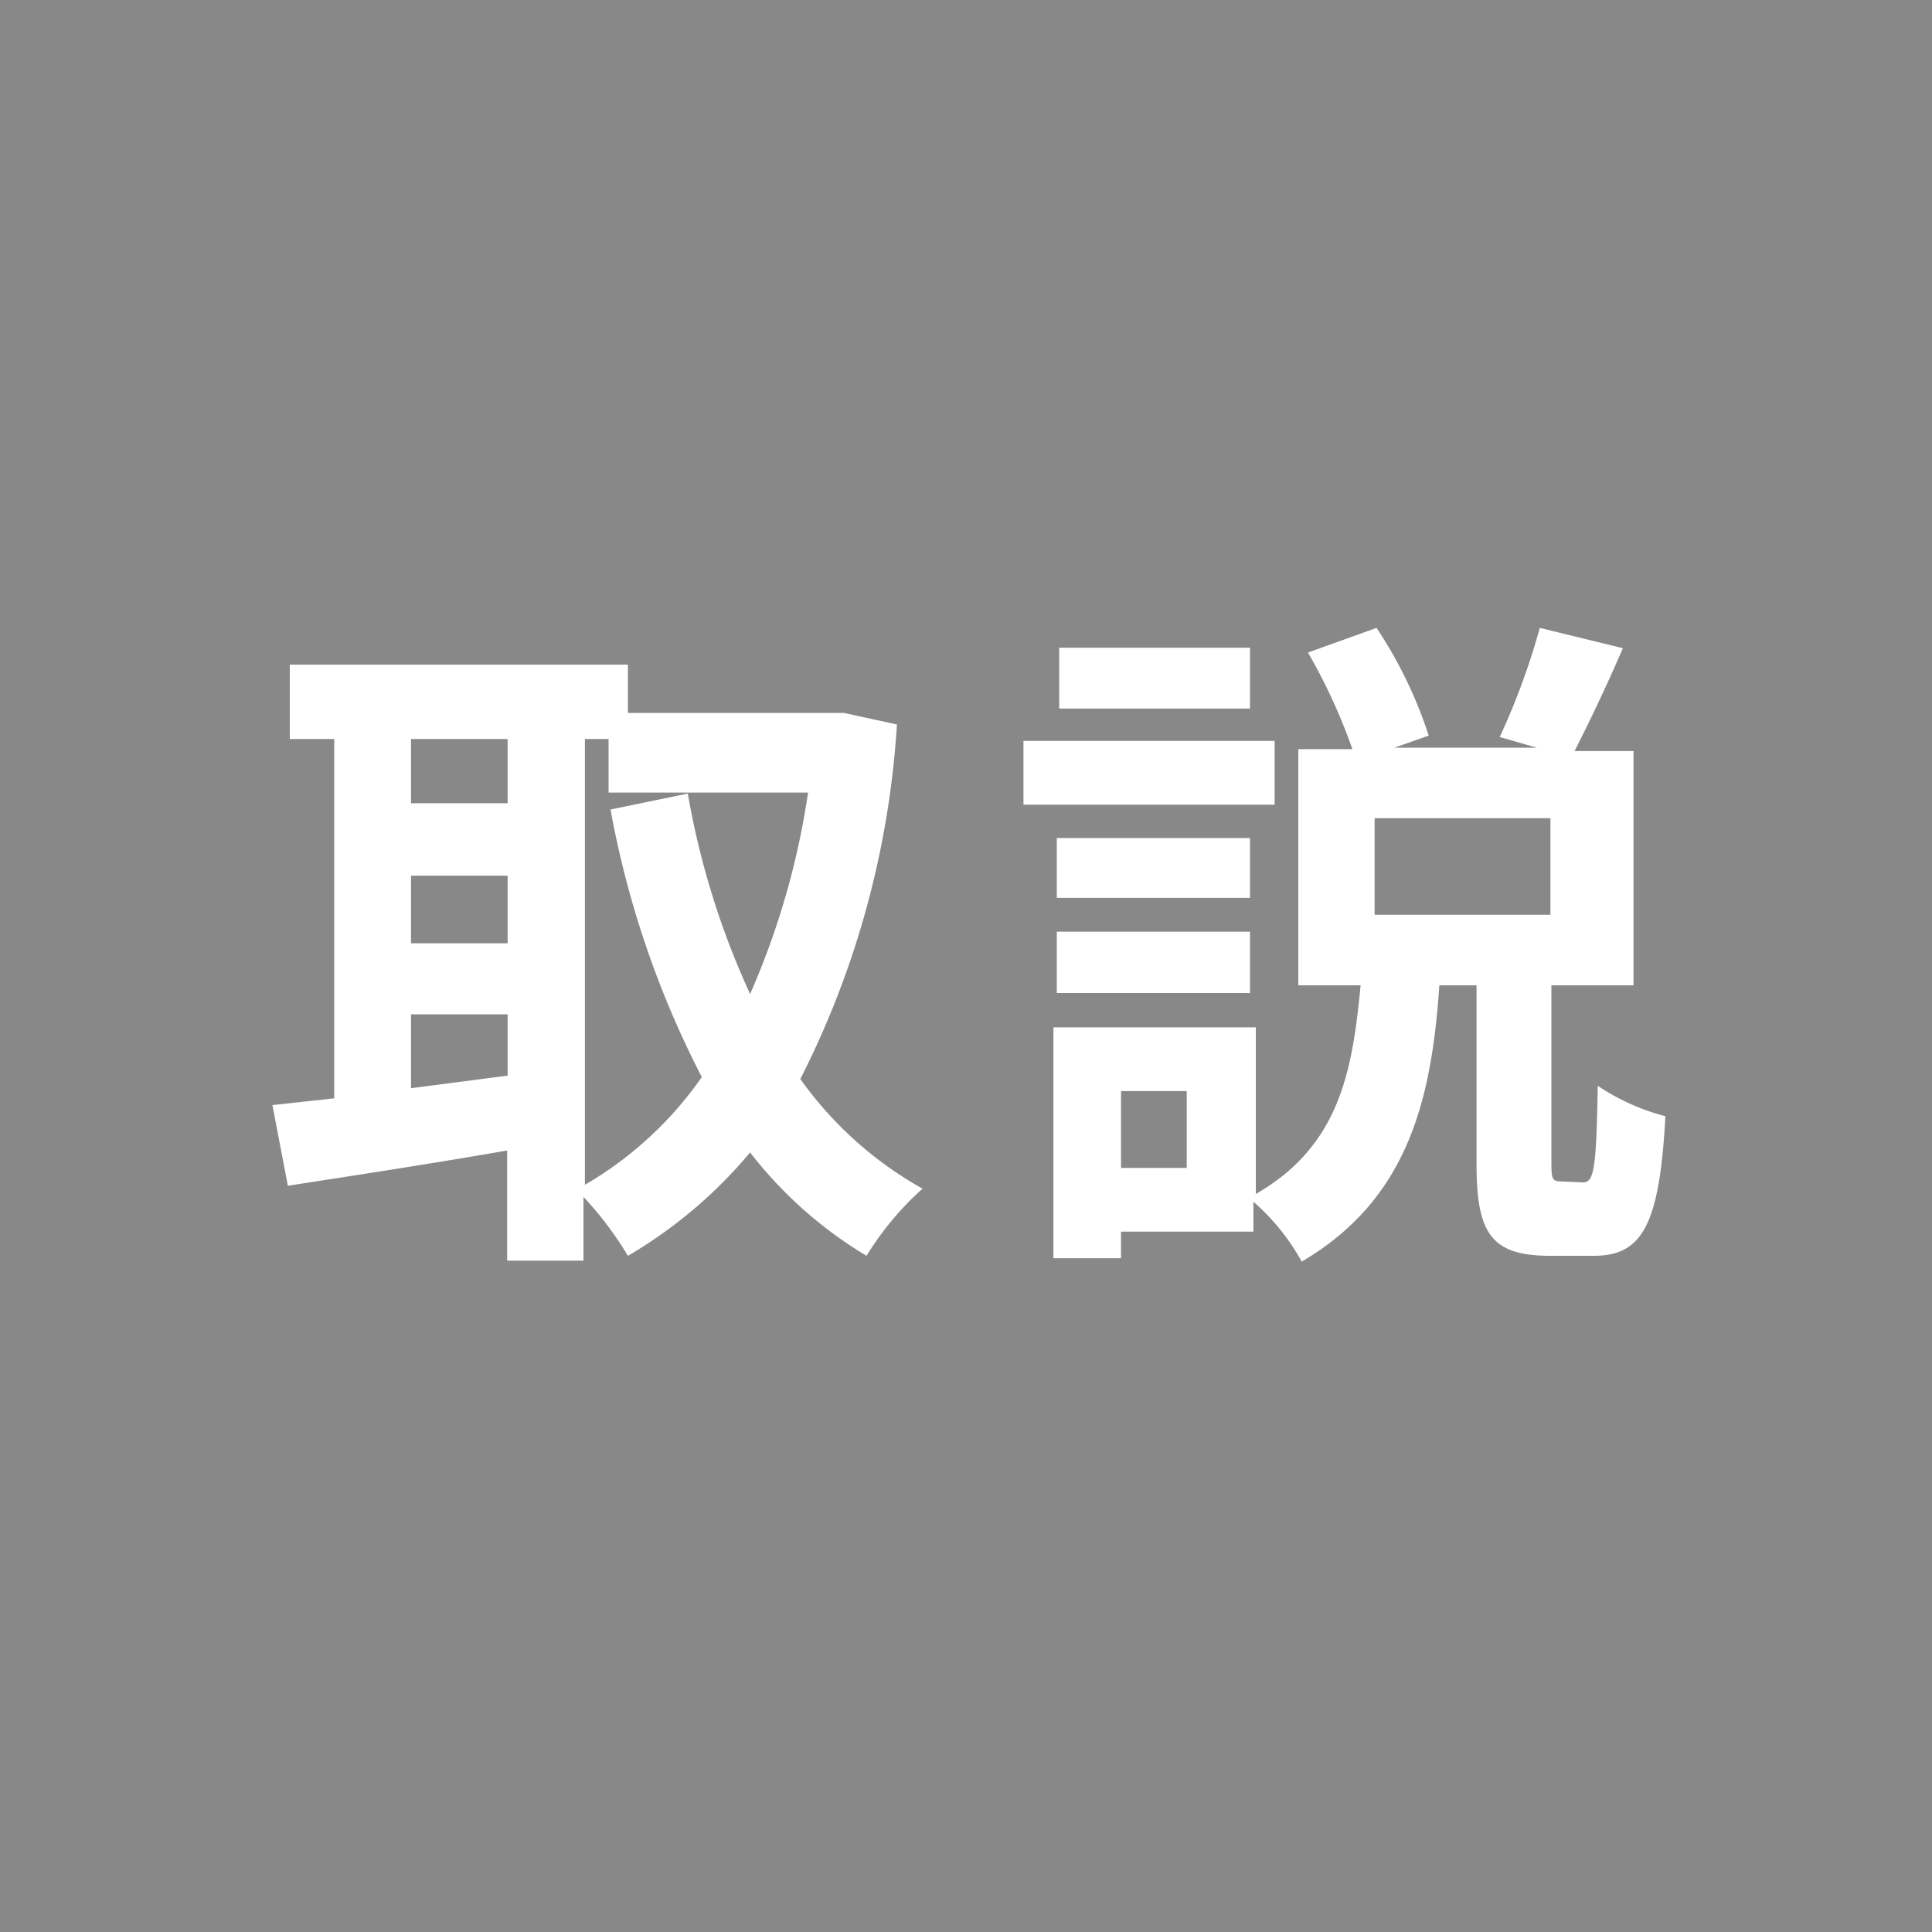
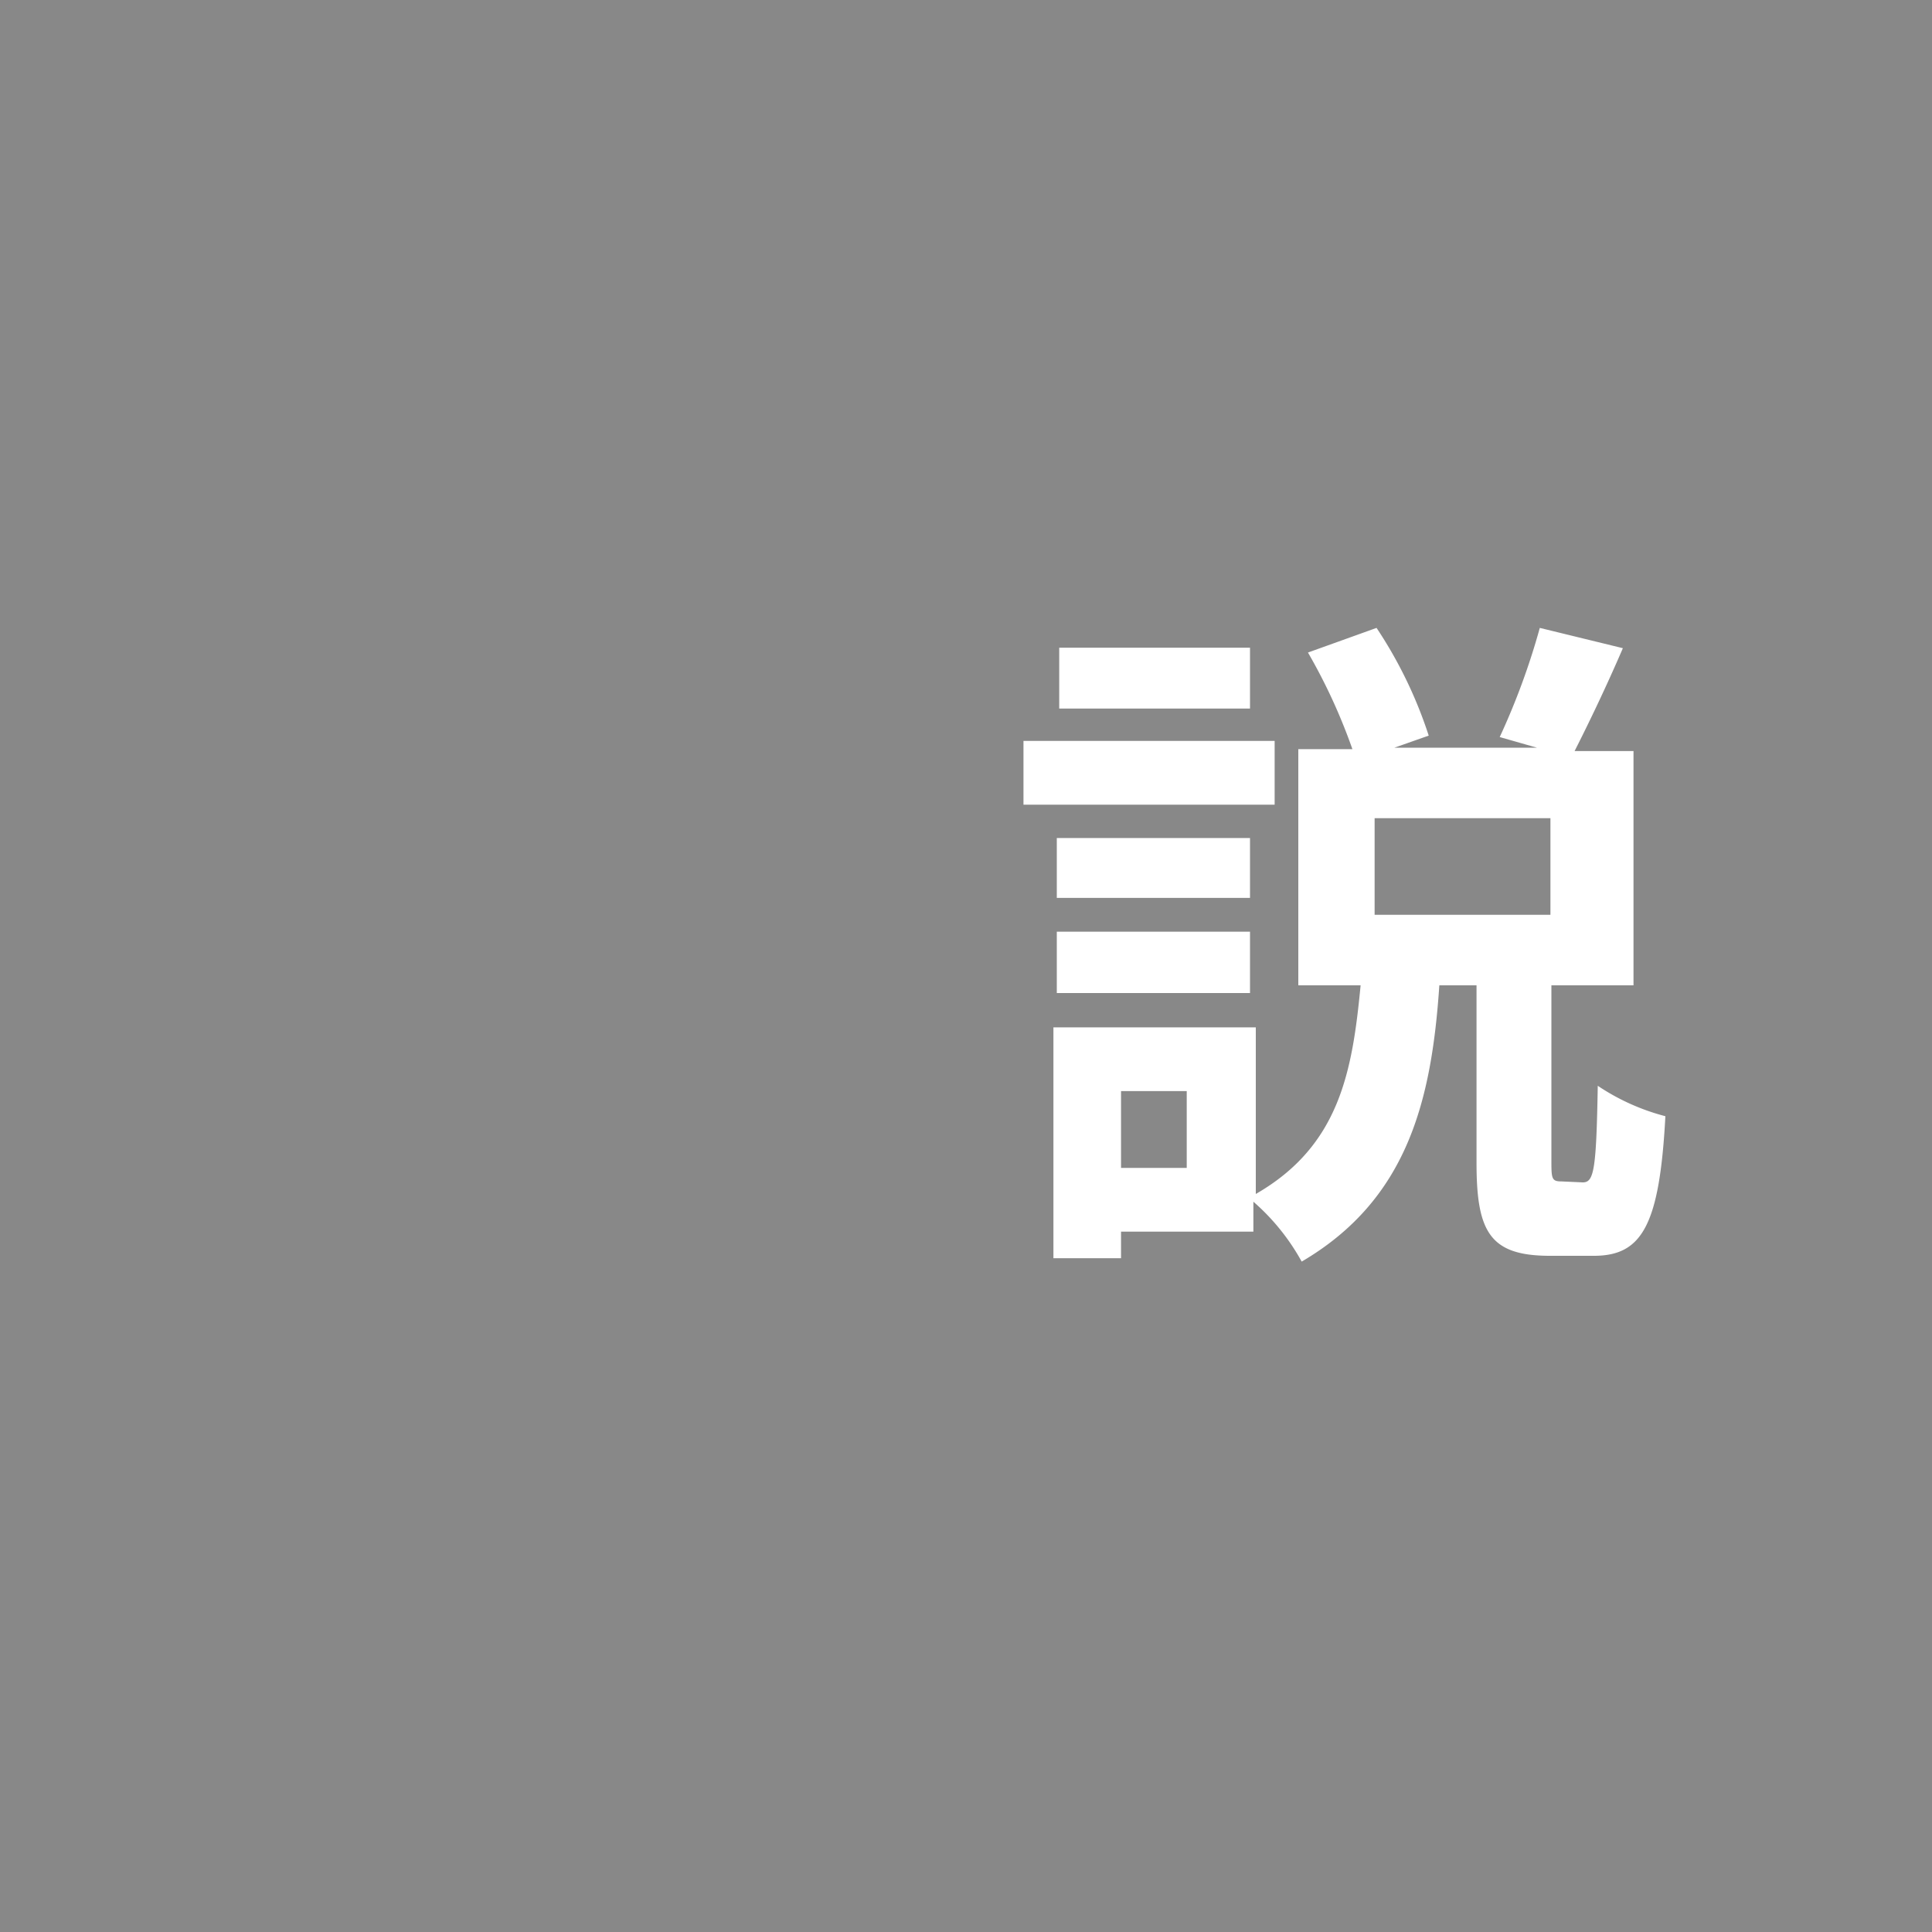
<svg xmlns="http://www.w3.org/2000/svg" viewBox="0 0 40 40">
  <defs>
    <style>.cls-1{fill:#888;}.cls-2{fill:#fff;}</style>
  </defs>
  <g id="Layer_2" data-name="Layer 2">
    <g id="レイヤー_8" data-name="レイヤー 8">
      <rect class="cls-1" width="40" height="40" />
-       <path class="cls-2" d="M18.57,15a18.73,18.73,0,0,1-2,7.34,7.74,7.74,0,0,0,2.53,2.27A6.3,6.3,0,0,0,17.94,26a8.69,8.69,0,0,1-2.41-2.14A9.63,9.63,0,0,1,13,26a7.23,7.23,0,0,0-.92-1.22v1.32H10.5V23.82c-1.61.28-3.25.53-4.54.73l-.32-1.67,1.28-.14V15.3H6V13.76h7v1h4.19l.28,0ZM8.51,15.3v1.33h2V15.3Zm0,4.23h2v-1.4h-2Zm0,3,2-.26V21h-2Zm3.6,2a7.61,7.61,0,0,0,2.42-2.23,19.81,19.81,0,0,1-1.89-5.54l1.6-.33a16.79,16.79,0,0,0,1.29,4.15,16.22,16.22,0,0,0,1.2-4.17H12.6V15.3h-.49Z" />
      <path class="cls-2" d="M26.39,16.66h-5.2V15.34h5.2Zm6.38,7.82c.23,0,.28-.25.31-2a4.58,4.58,0,0,0,1.4.63C34.36,25.36,34,26,33,26h-.91c-1.24,0-1.52-.49-1.52-1.92V20.4H29.8c-.16,2.37-.65,4.43-2.85,5.72a4.56,4.56,0,0,0-1-1.24v.62H23.21v.55h-1.4V21.27H26v3.45c1.74-1,2-2.55,2.17-4.32H26.88V15.51H28a11.81,11.81,0,0,0-.92-2L28.5,13a9.08,9.08,0,0,1,1.08,2.23l-.71.25h2.95l-.77-.22A14.67,14.67,0,0,0,31.88,13l1.72.42c-.34.79-.71,1.56-1,2.13h1.22V20.4H32.12V24c0,.4,0,.46.21.46Zm-6.89-5.89h-4V17.35h4Zm-4,.7h4v1.27h-4Zm4-4.62H21.93V13.41h3.95Zm-1.31,7.92H23.21v1.59h1.36Zm7.53-5.65H28.46v2H32.1Z" />
    </g>
  </g>
</svg>